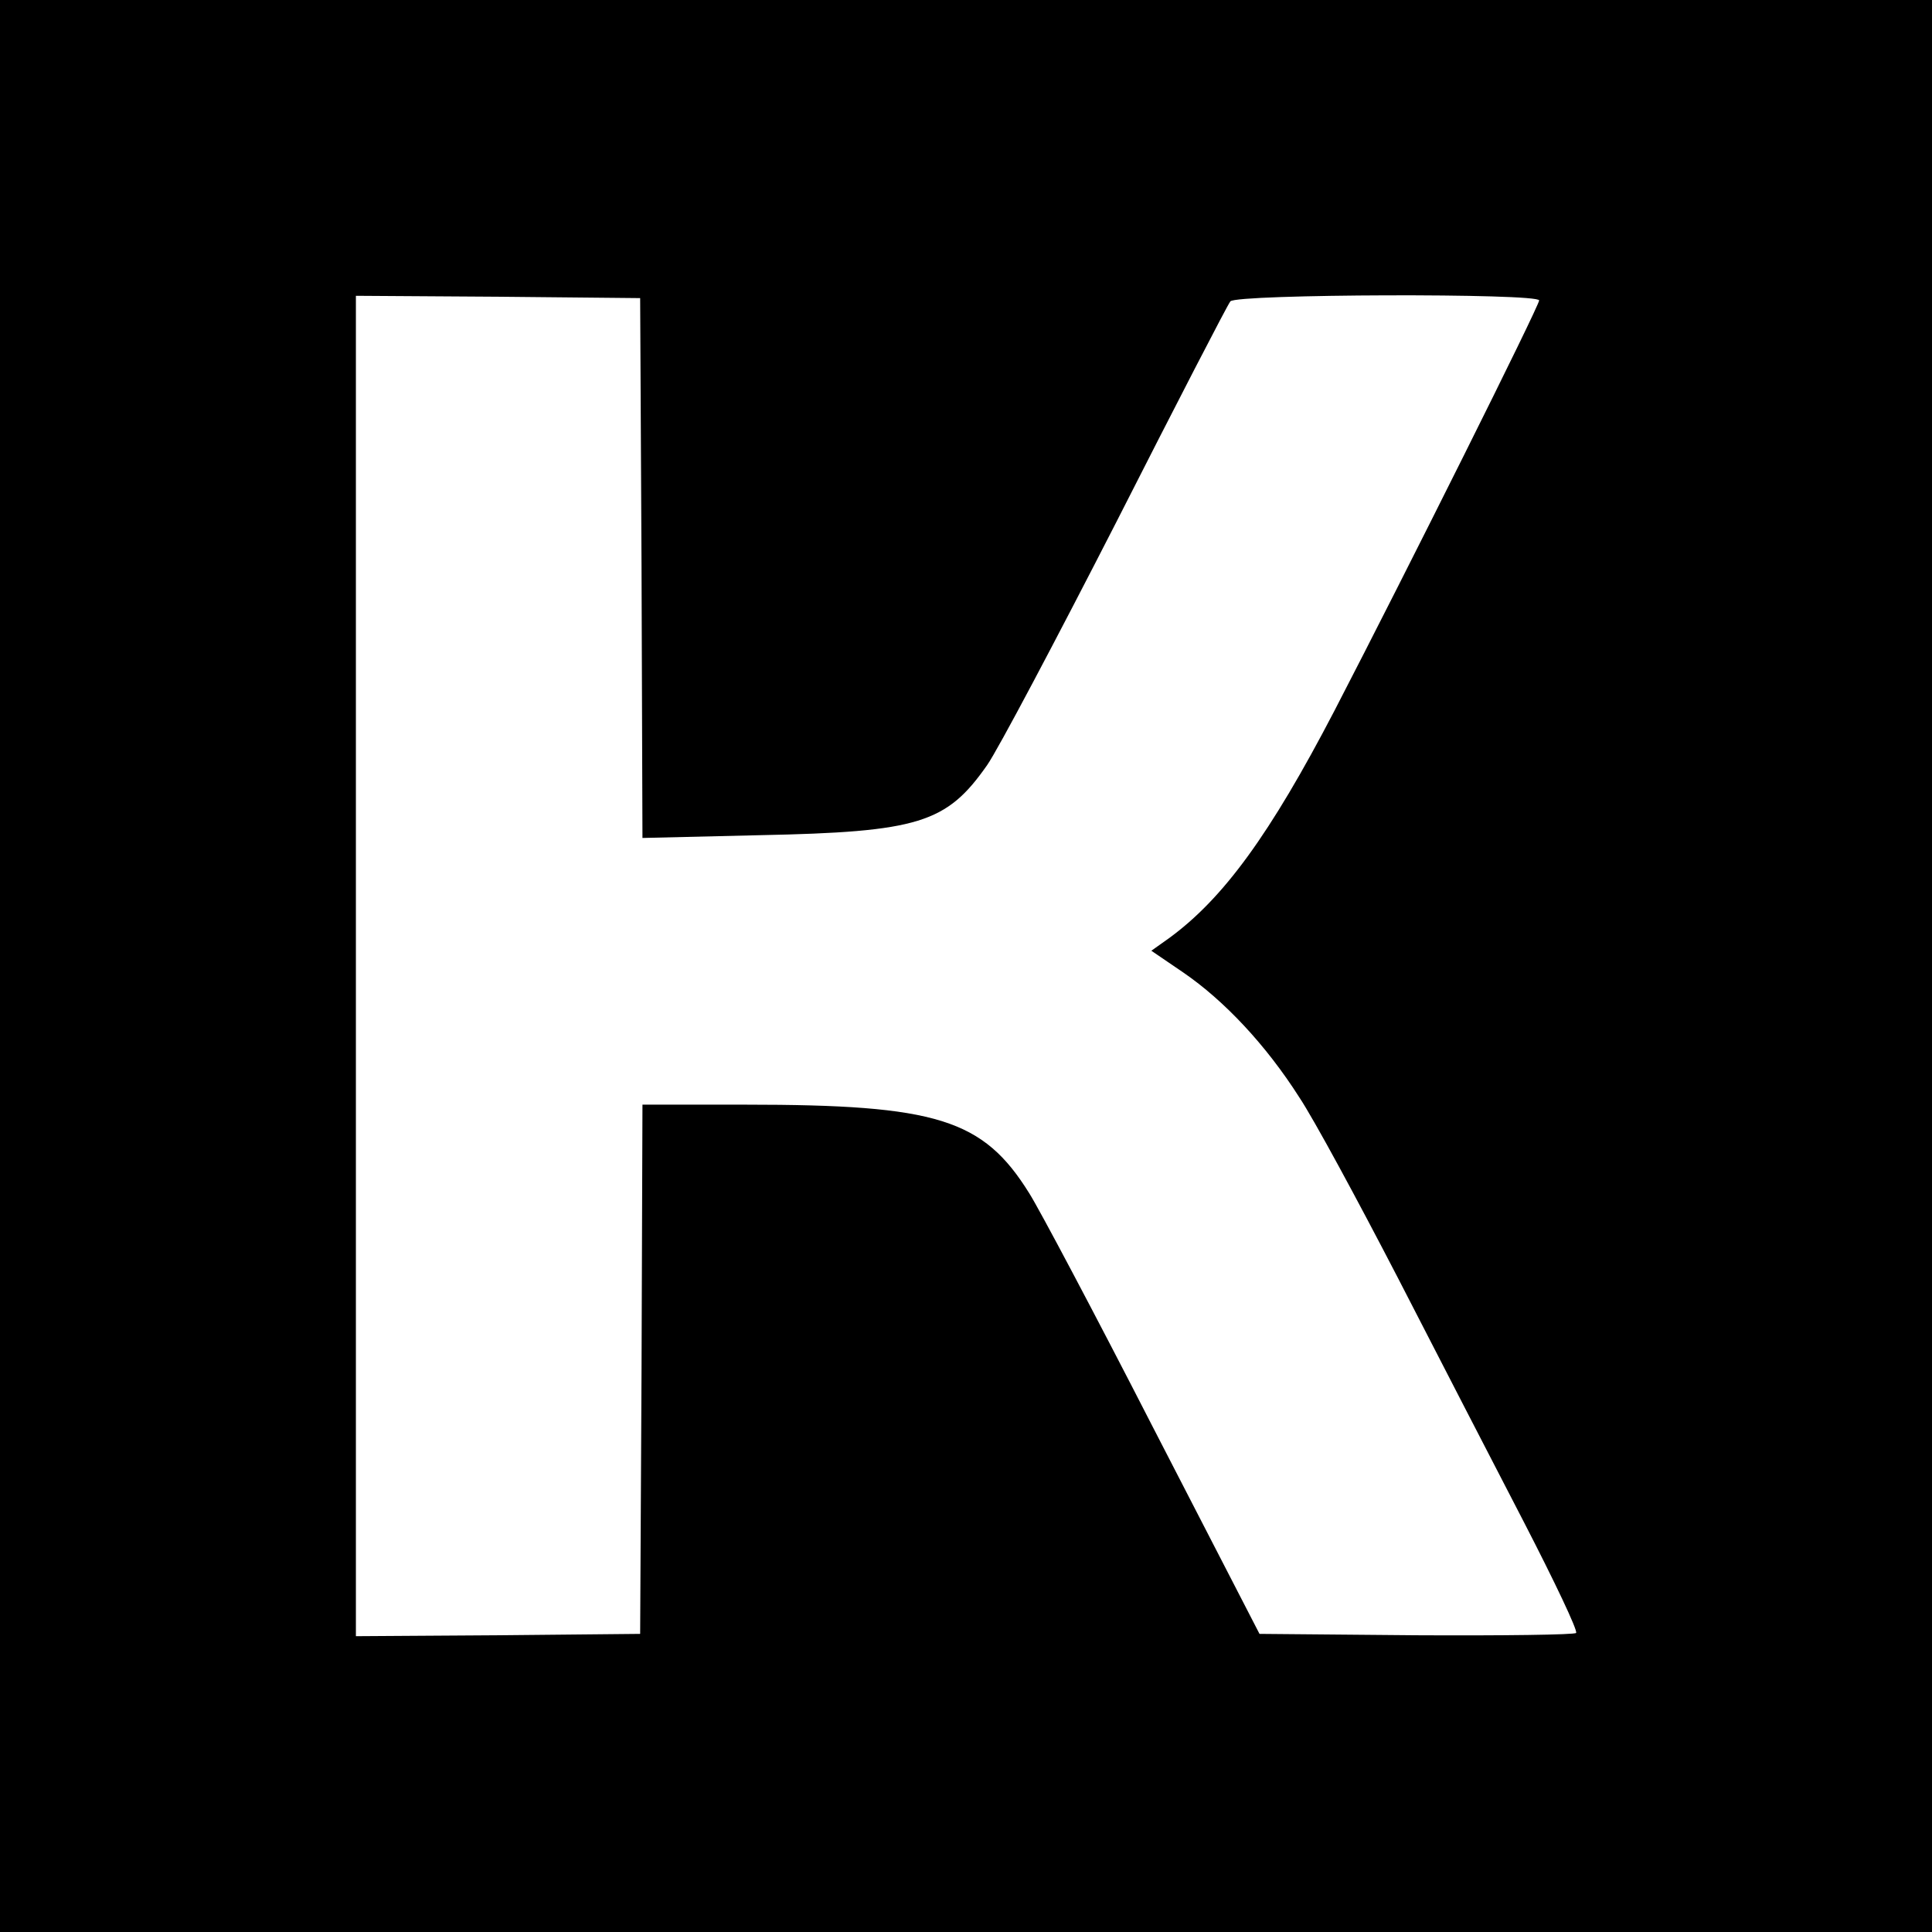
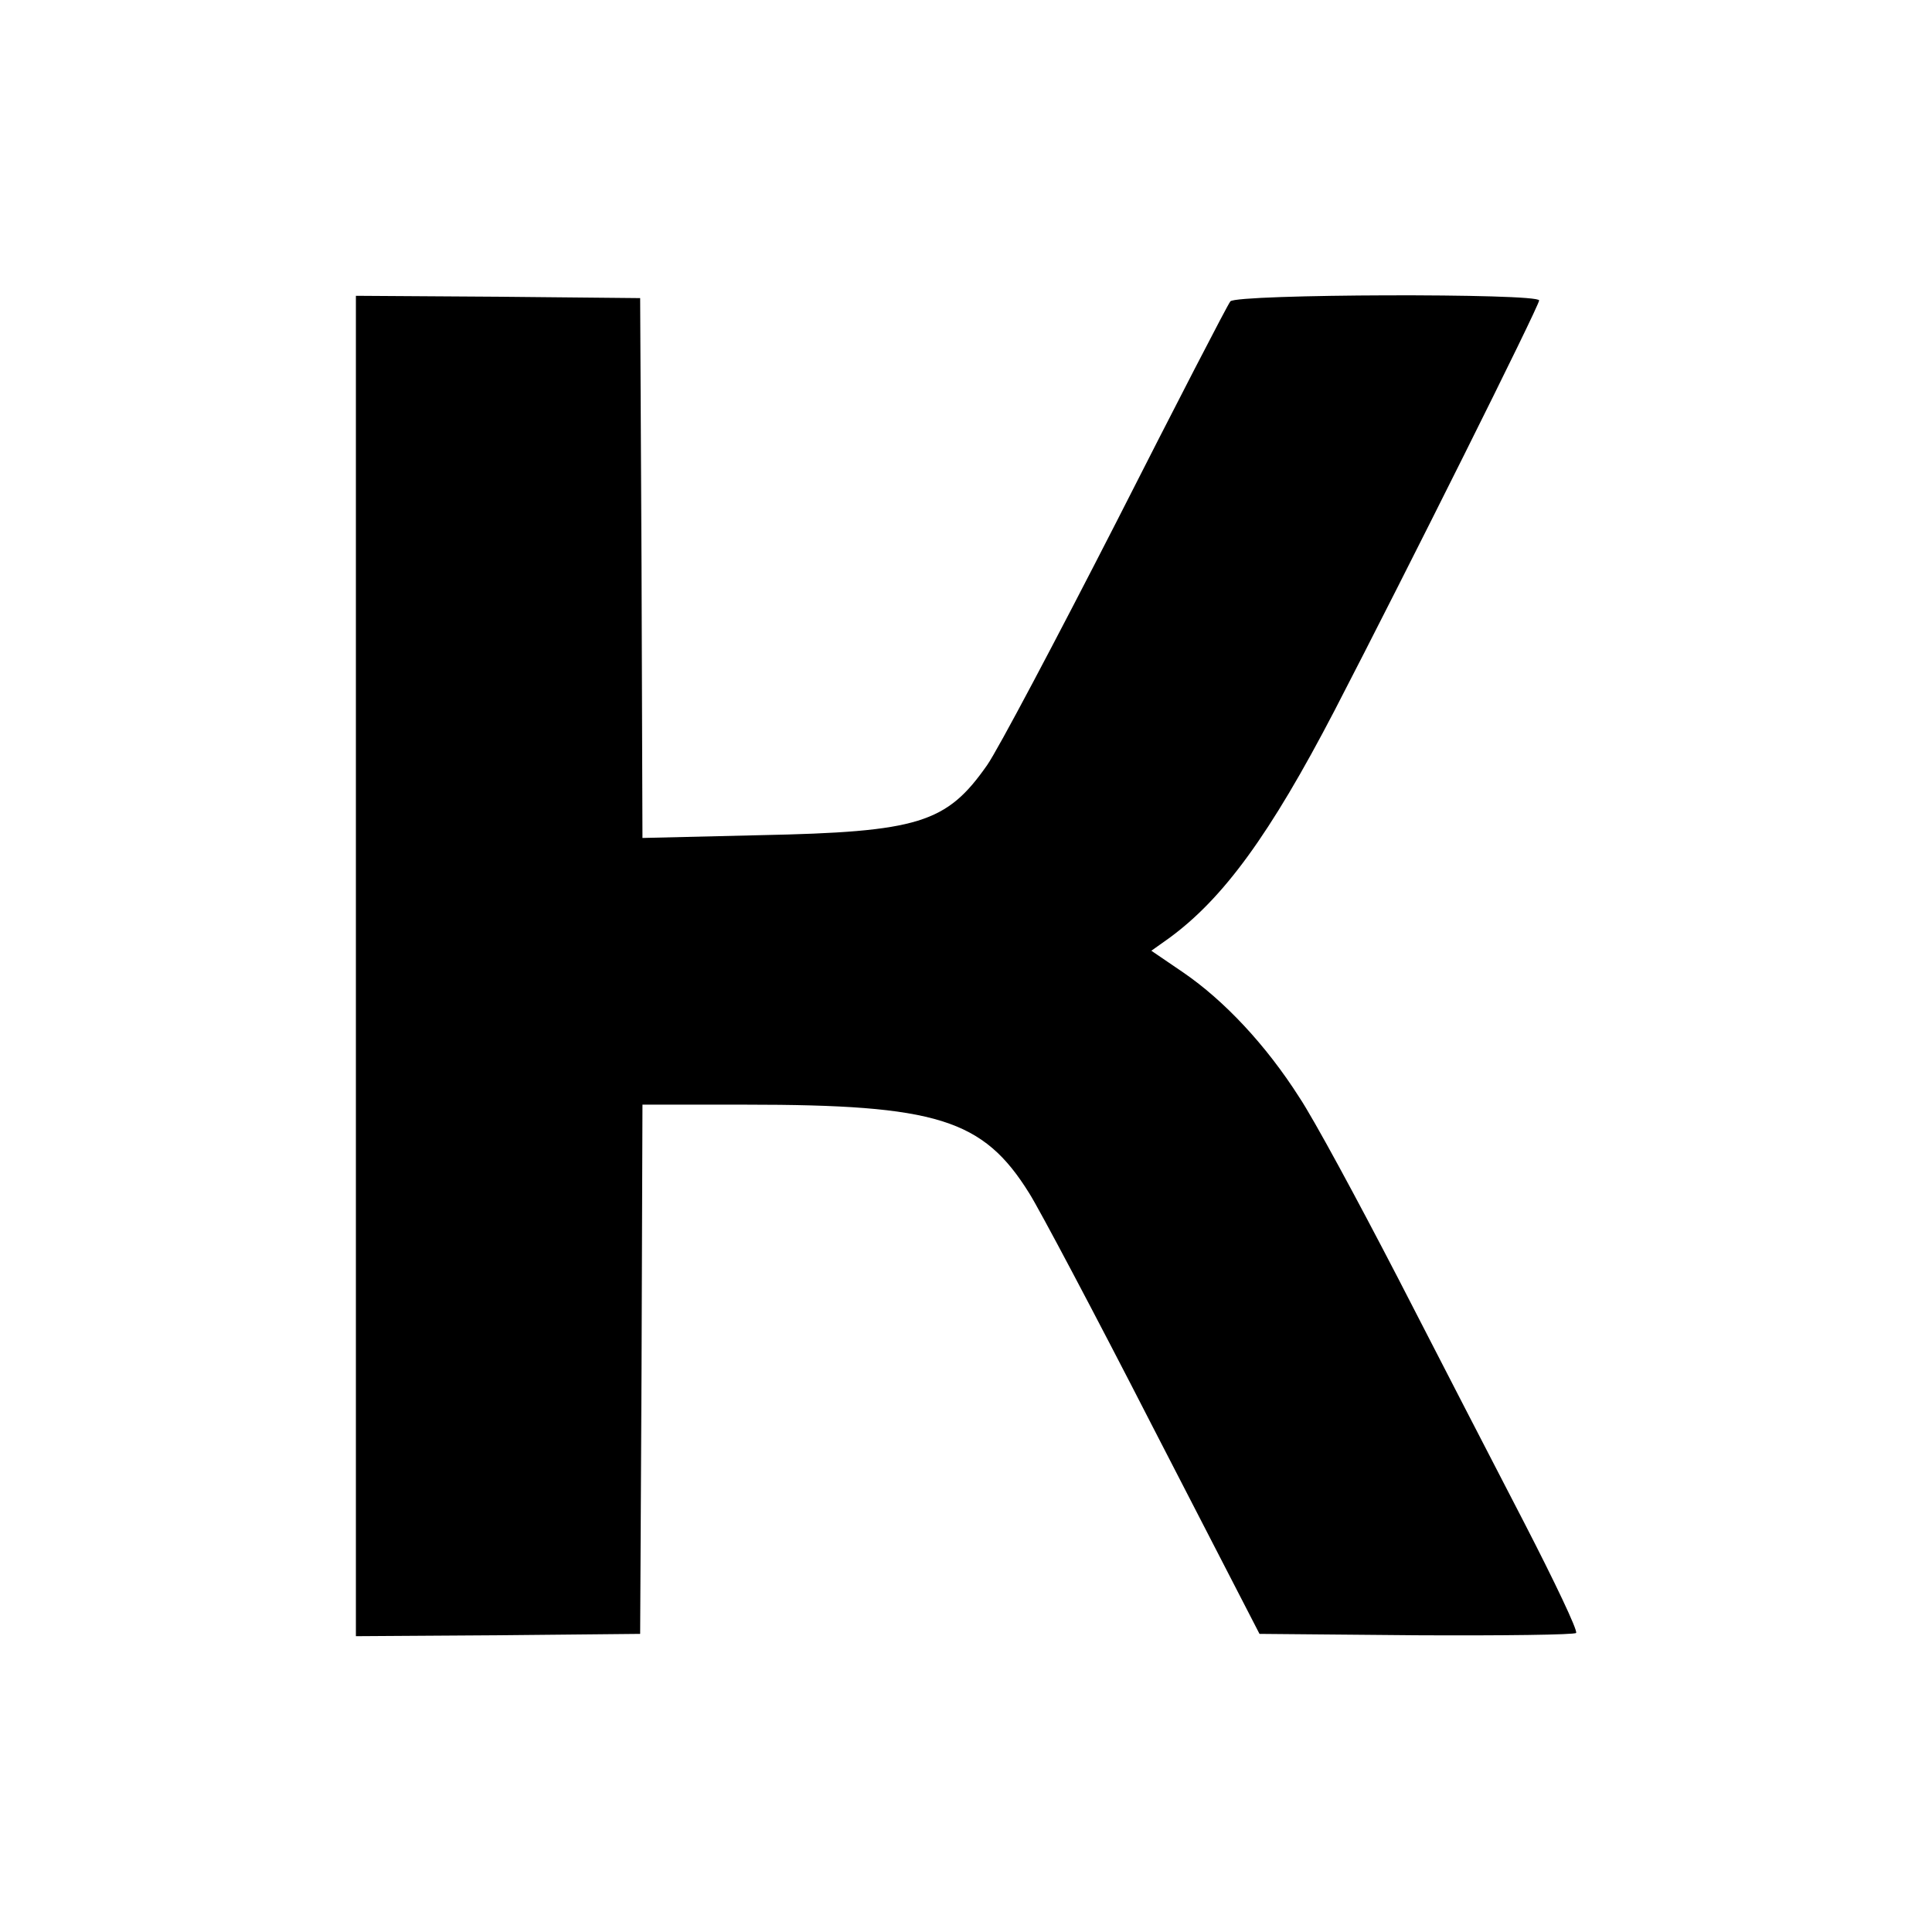
<svg xmlns="http://www.w3.org/2000/svg" version="1.0" width="418pt" height="418pt" viewBox="0 0 418 418" preserveAspectRatio="xMidYMid meet">
  <g transform="translate(0,418) scale(0.1,-0.1)" fill="#000000" stroke="none">
-     <path d="M0 2090 l0 -2090 2090 0 2090 0 0 2090 0 2090 -2090 0 -2090 0 0 -2090z m1388 861 l2 -584 253 6 c345 7 405 26 493 152 23 33 148 269 279 525 130 256 241 471 247 478 13 16 668 18 668 2 0 -12 -285 -583 -443 -888 -139 -267 -240 -406 -358 -492 l-38 -27 69 -47 c89 -61 179 -157 251 -270 32 -48 127 -224 213 -390 85 -165 208 -404 274 -531 65 -126 116 -233 112 -238 -3 -4 -159 -6 -346 -5 l-339 3 -230 446 c-126 246 -247 474 -268 507 -100 161 -200 192 -614 192 l-223 0 -2 -573 -3 -572 -307 -3 -308 -2 0 1450 0 1450 308 -2 307 -3 3 -584z" />
+     <path d="M0 2090 z m1388 861 l2 -584 253 6 c345 7 405 26 493 152 23 33 148 269 279 525 130 256 241 471 247 478 13 16 668 18 668 2 0 -12 -285 -583 -443 -888 -139 -267 -240 -406 -358 -492 l-38 -27 69 -47 c89 -61 179 -157 251 -270 32 -48 127 -224 213 -390 85 -165 208 -404 274 -531 65 -126 116 -233 112 -238 -3 -4 -159 -6 -346 -5 l-339 3 -230 446 c-126 246 -247 474 -268 507 -100 161 -200 192 -614 192 l-223 0 -2 -573 -3 -572 -307 -3 -308 -2 0 1450 0 1450 308 -2 307 -3 3 -584z" />
  </g>
</svg>